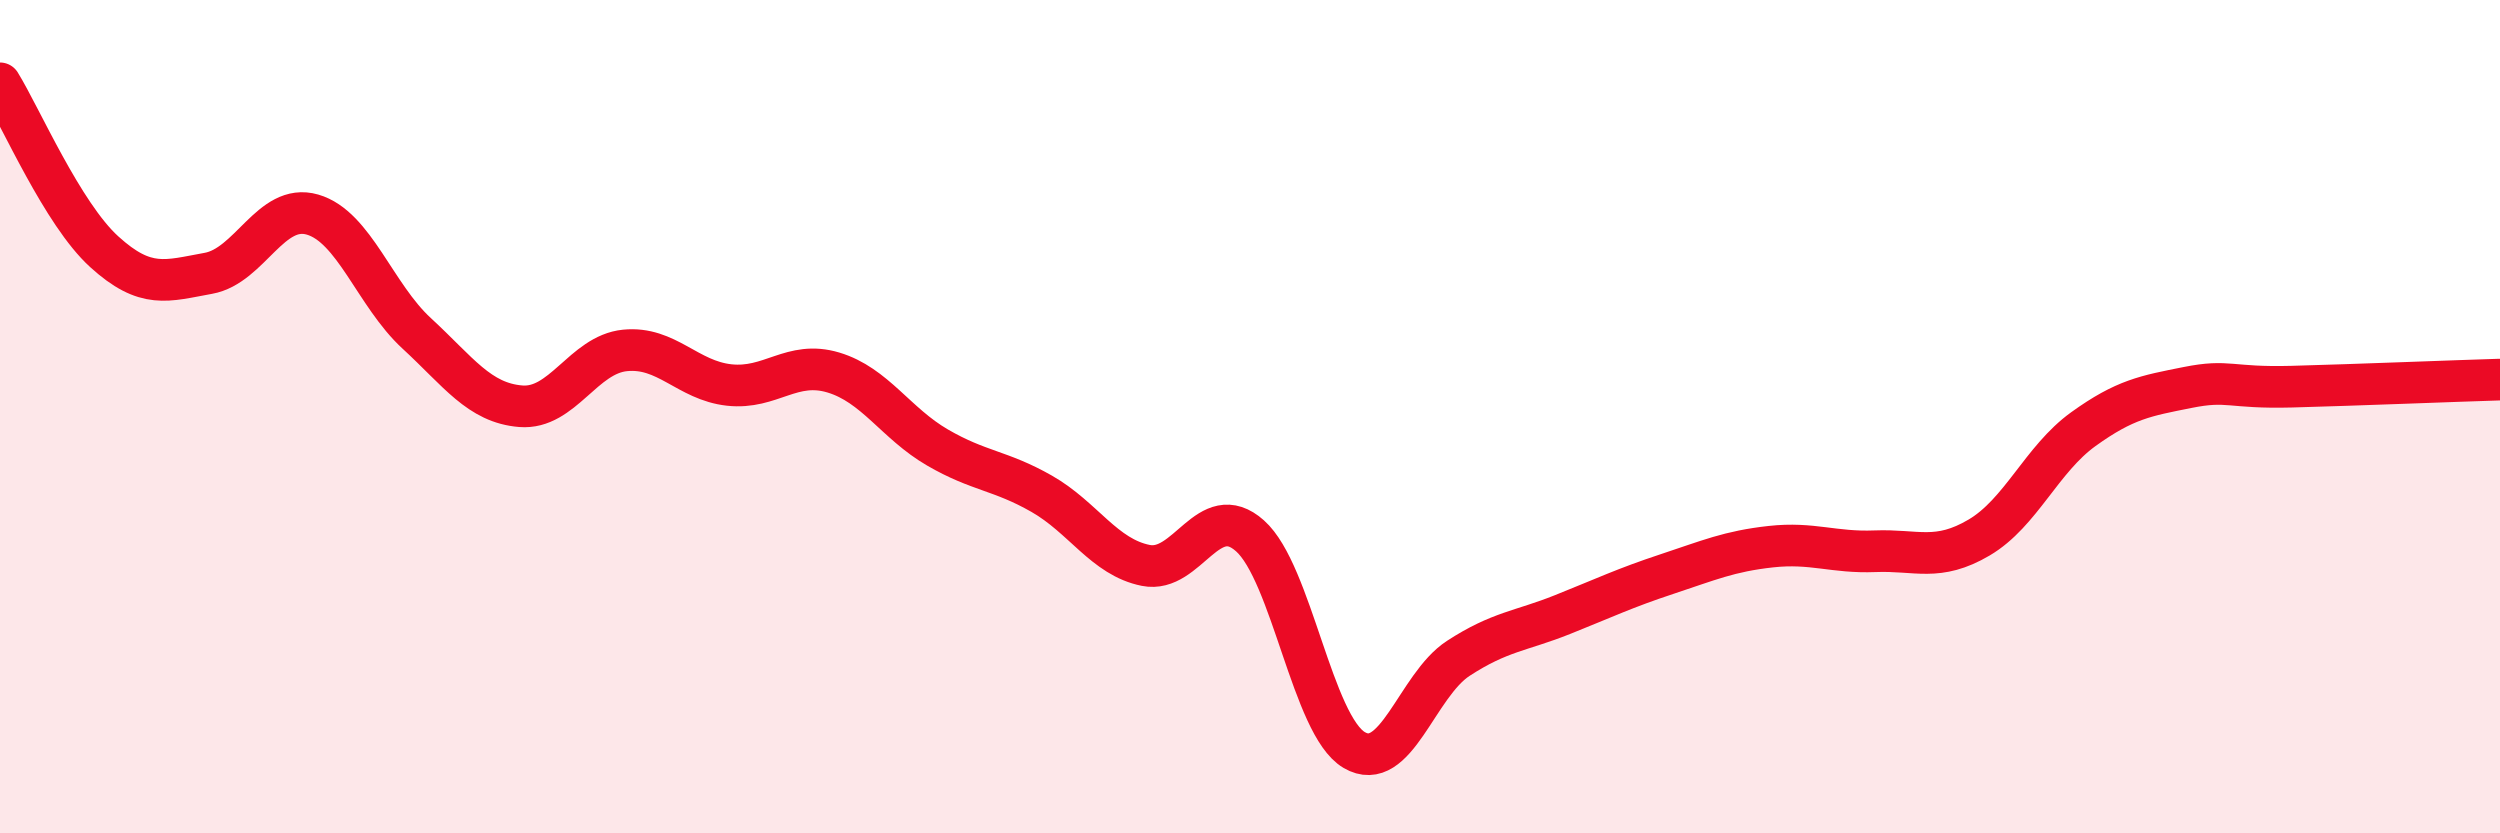
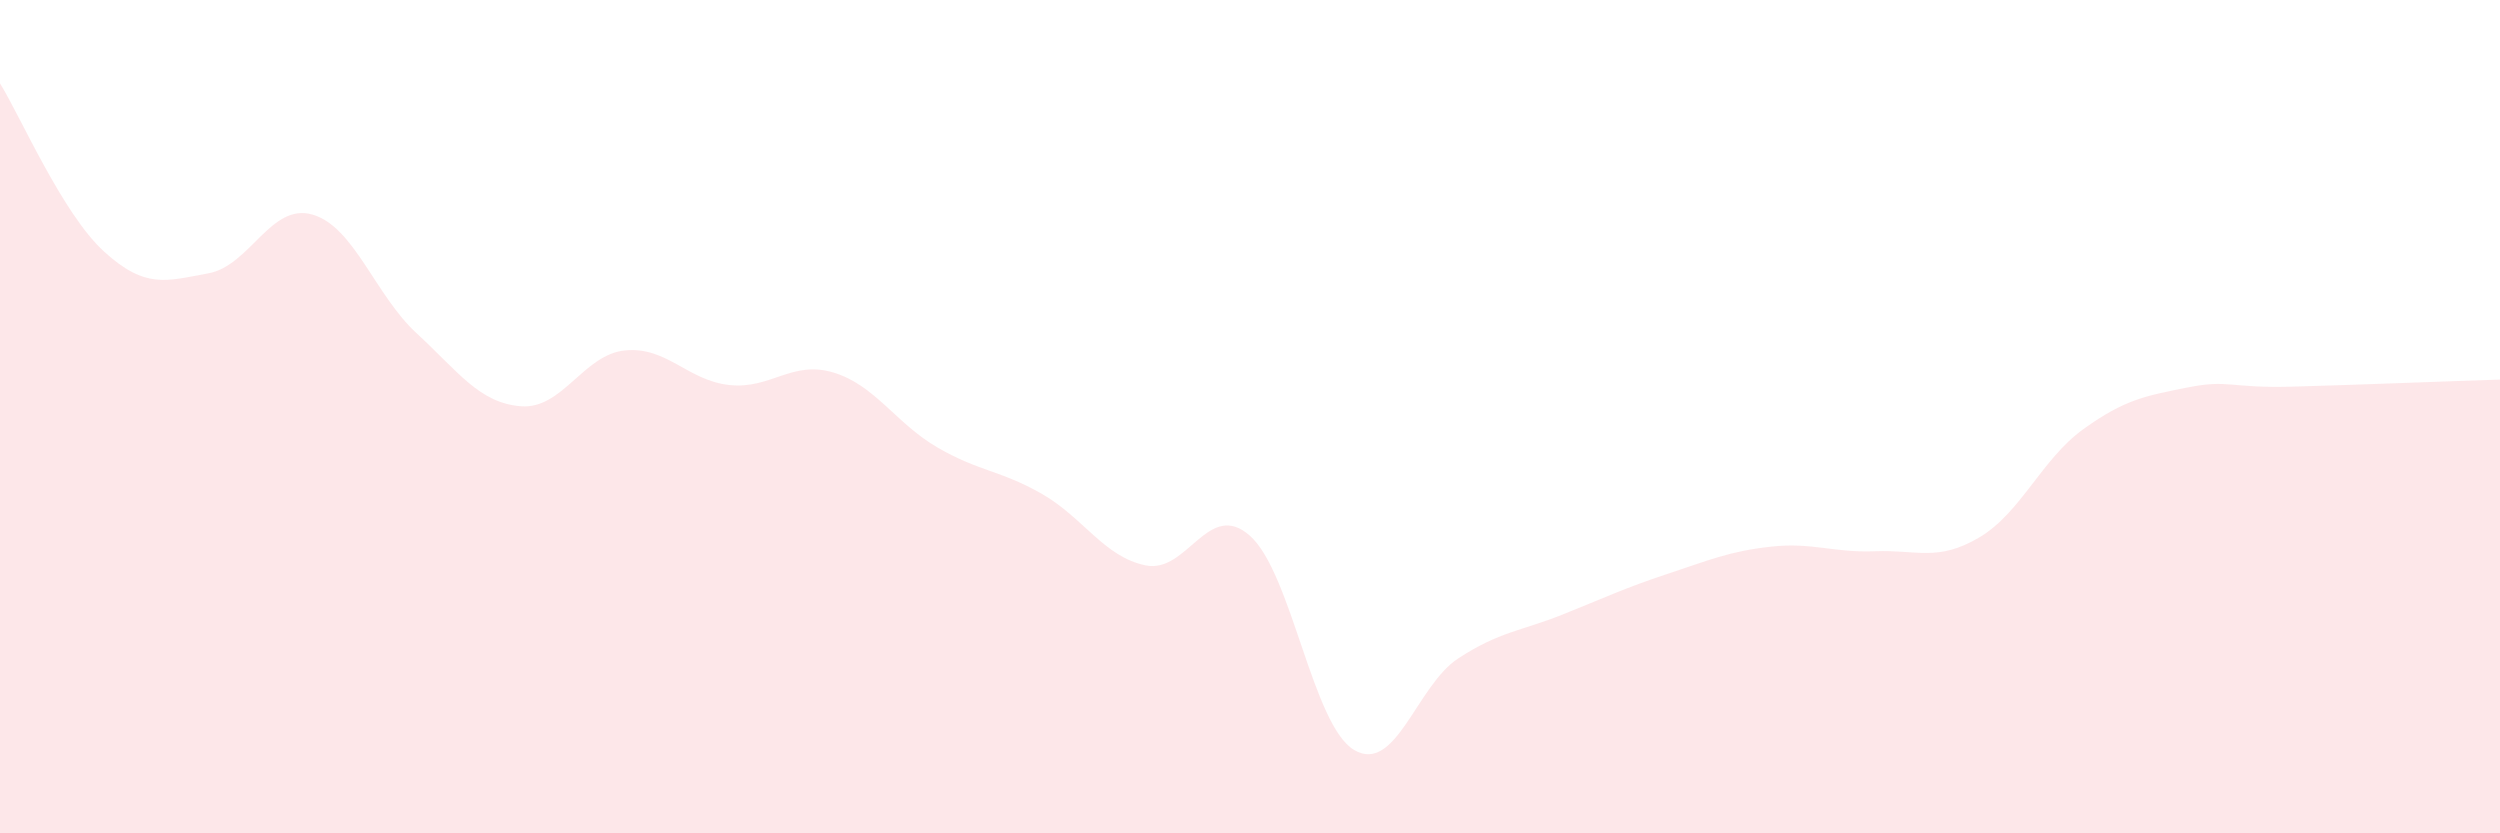
<svg xmlns="http://www.w3.org/2000/svg" width="60" height="20" viewBox="0 0 60 20">
  <path d="M 0,2 C 0.5,2.81 1.5,5.13 2.5,6.04 C 3.5,6.95 4,6.74 5,6.56 C 6,6.38 6.5,4.86 7.5,5.15 C 8.5,5.44 9,7.08 10,8 C 11,8.92 11.5,9.67 12.5,9.75 C 13.5,9.83 14,8.51 15,8.41 C 16,8.31 16.5,9.13 17.5,9.24 C 18.5,9.35 19,8.64 20,8.94 C 21,9.24 21.5,10.16 22.5,10.74 C 23.5,11.32 24,11.28 25,11.85 C 26,12.42 26.5,13.37 27.5,13.57 C 28.5,13.77 29,11.97 30,12.86 C 31,13.75 31.5,17.41 32.5,18 C 33.5,18.59 34,16.45 35,15.8 C 36,15.15 36.5,15.15 37.5,14.75 C 38.5,14.35 39,14.11 40,13.78 C 41,13.45 41.5,13.23 42.5,13.12 C 43.5,13.01 44,13.27 45,13.23 C 46,13.19 46.5,13.49 47.5,12.9 C 48.5,12.31 49,11.02 50,10.3 C 51,9.58 51.5,9.5 52.5,9.3 C 53.5,9.1 53.5,9.32 55,9.28 C 56.5,9.24 59,9.14 60,9.11L60 20L0 20Z" fill="#EB0A25" opacity="0.1" stroke-linecap="round" stroke-linejoin="round" />
-   <path d="M 0,2 C 0.5,2.81 1.5,5.13 2.5,6.04 C 3.5,6.95 4,6.74 5,6.56 C 6,6.38 6.5,4.86 7.5,5.15 C 8.5,5.44 9,7.08 10,8 C 11,8.92 11.5,9.67 12.5,9.75 C 13.5,9.83 14,8.51 15,8.41 C 16,8.31 16.5,9.13 17.5,9.24 C 18.5,9.35 19,8.64 20,8.94 C 21,9.24 21.5,10.16 22.5,10.74 C 23.5,11.32 24,11.28 25,11.85 C 26,12.42 26.5,13.37 27.5,13.57 C 28.5,13.77 29,11.97 30,12.86 C 31,13.75 31.5,17.41 32.5,18 C 33.5,18.59 34,16.45 35,15.8 C 36,15.15 36.5,15.15 37.5,14.75 C 38.5,14.35 39,14.11 40,13.78 C 41,13.45 41.5,13.23 42.5,13.12 C 43.5,13.01 44,13.27 45,13.23 C 46,13.19 46.5,13.49 47.5,12.9 C 48.5,12.31 49,11.02 50,10.3 C 51,9.58 51.5,9.5 52.5,9.3 C 53.5,9.1 53.5,9.32 55,9.28 C 56.5,9.24 59,9.14 60,9.11" stroke="#EB0A25" stroke-width="1" fill="none" stroke-linecap="round" stroke-linejoin="round" />
</svg>